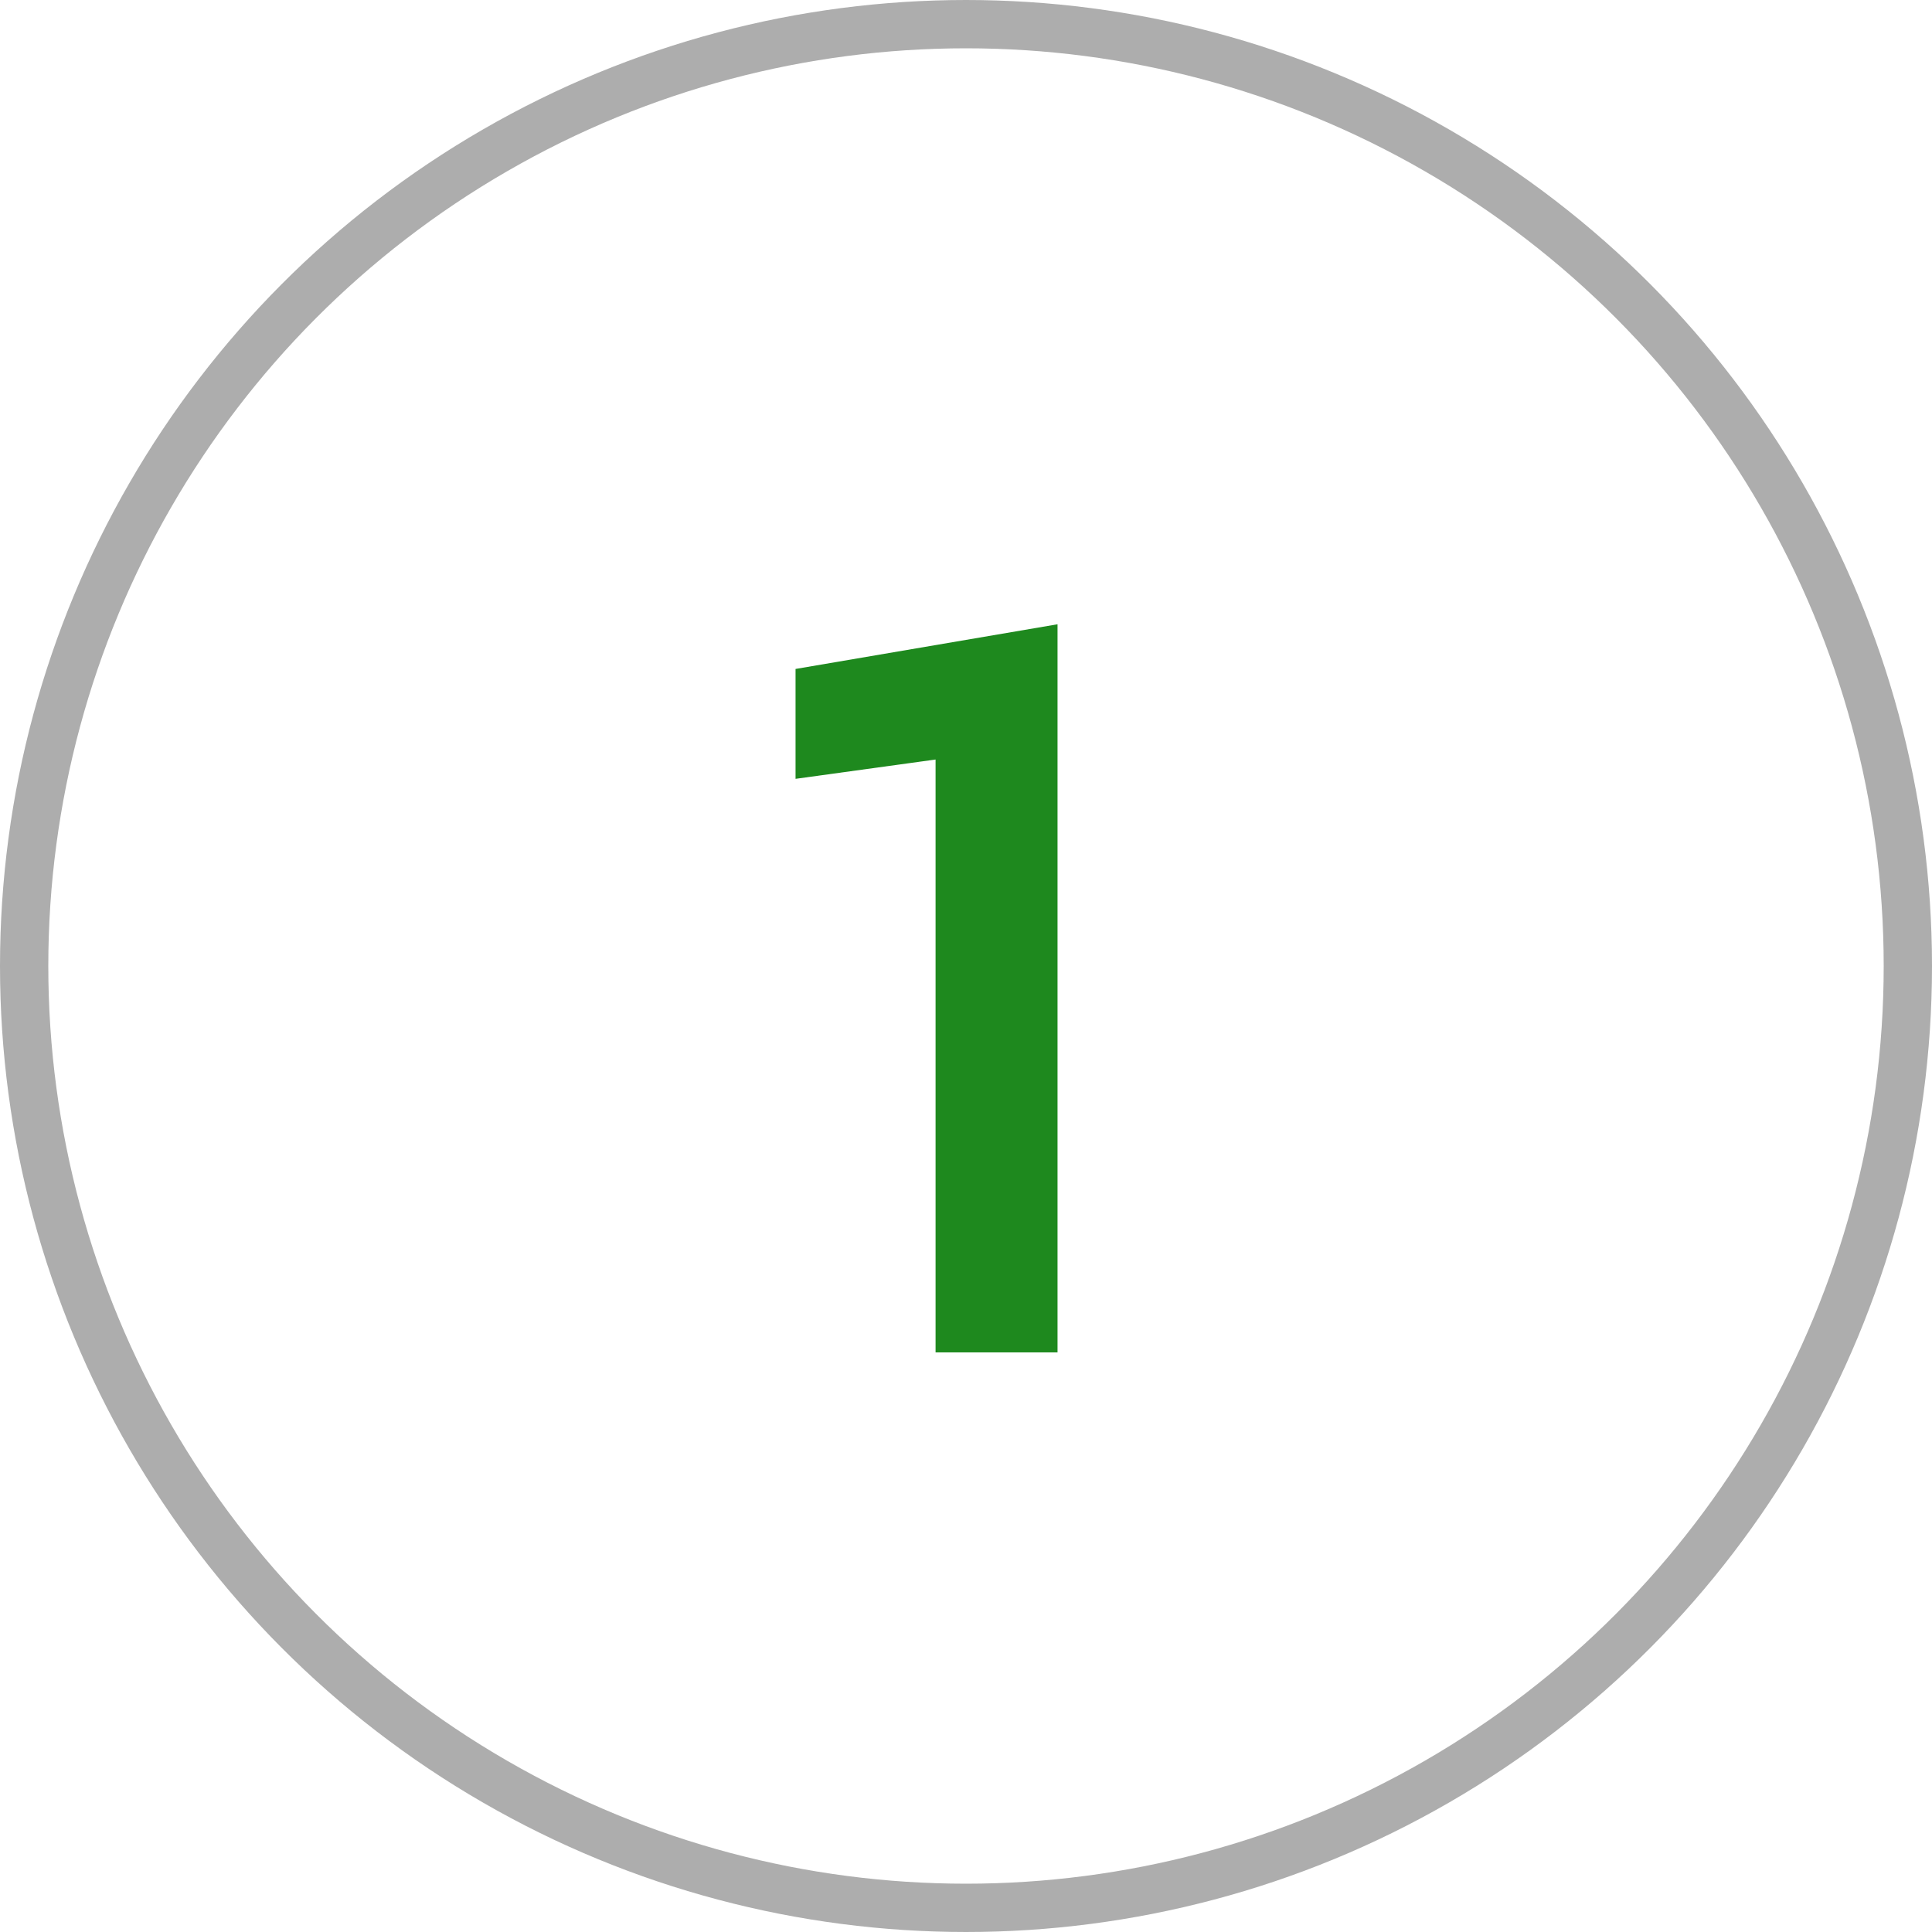
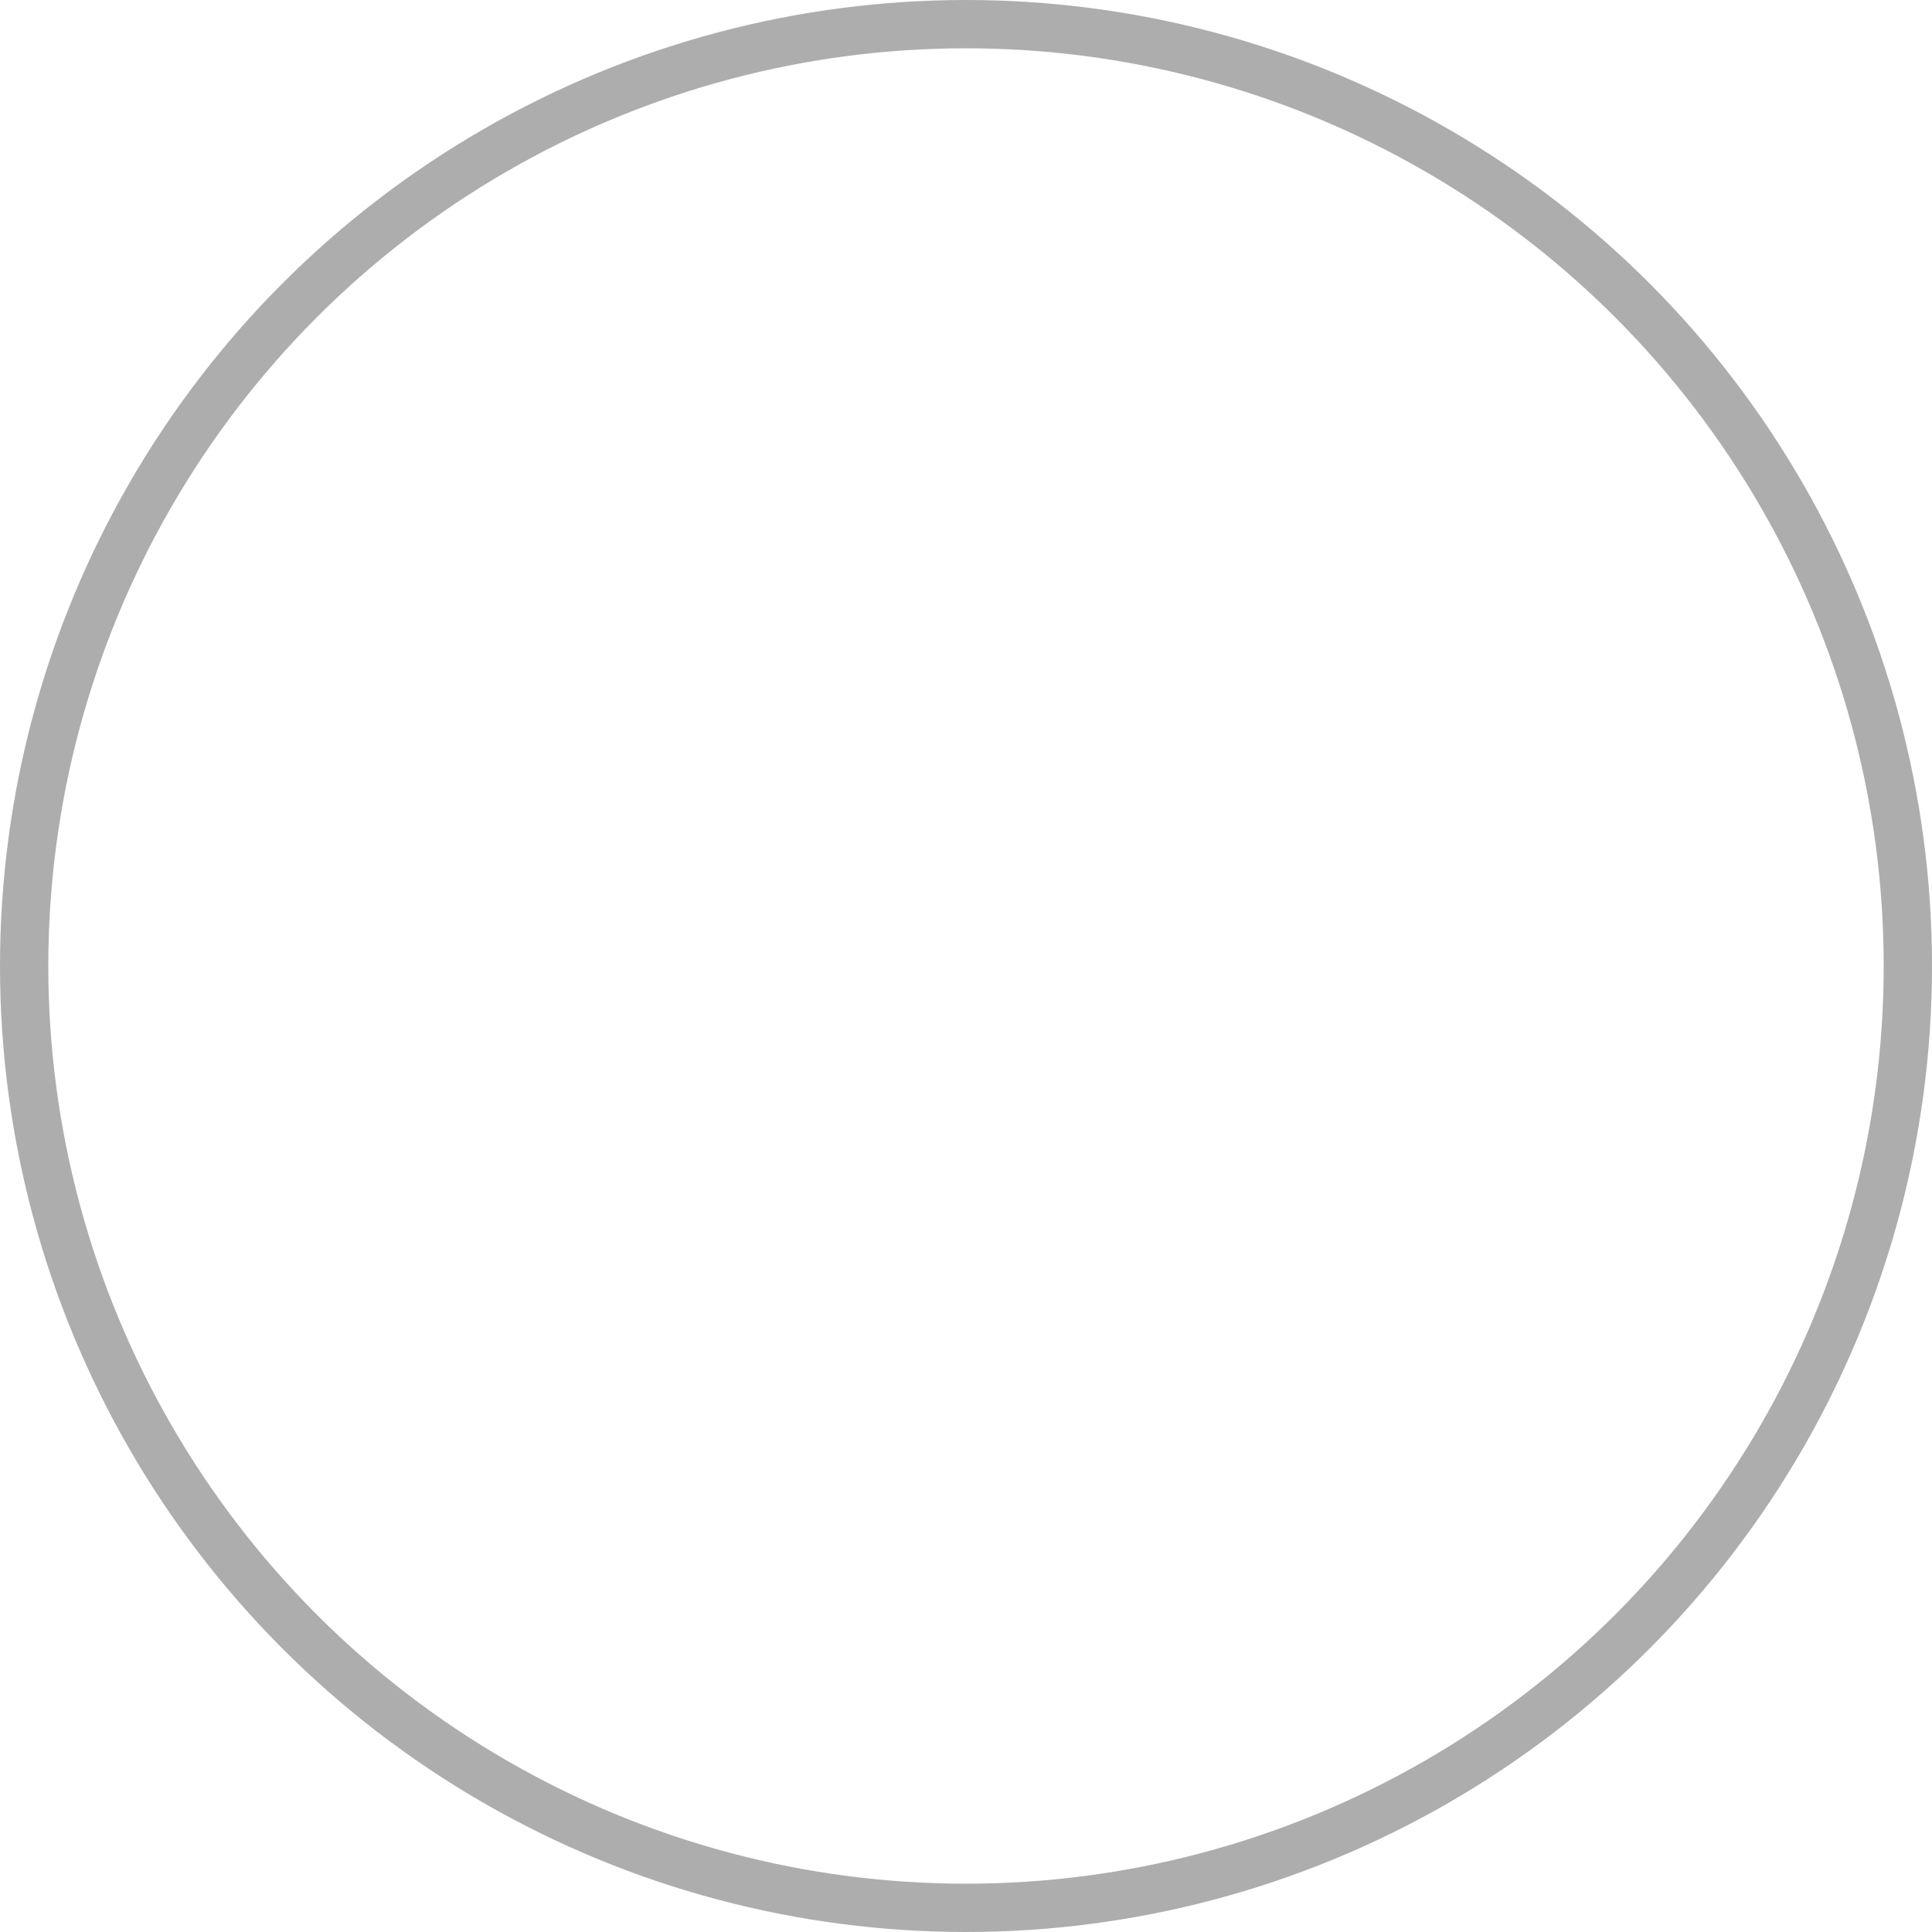
<svg xmlns="http://www.w3.org/2000/svg" width="40" height="40" viewBox="0 0 40 40" fill="none">
  <circle cx="20" cy="20" r="19.5" stroke="#ADADAD" />
-   <path d="M16.471 16.125V13.85L21.895 12.925V28H19.37V15.725L16.471 16.125Z" fill="#1E891E" />
</svg>